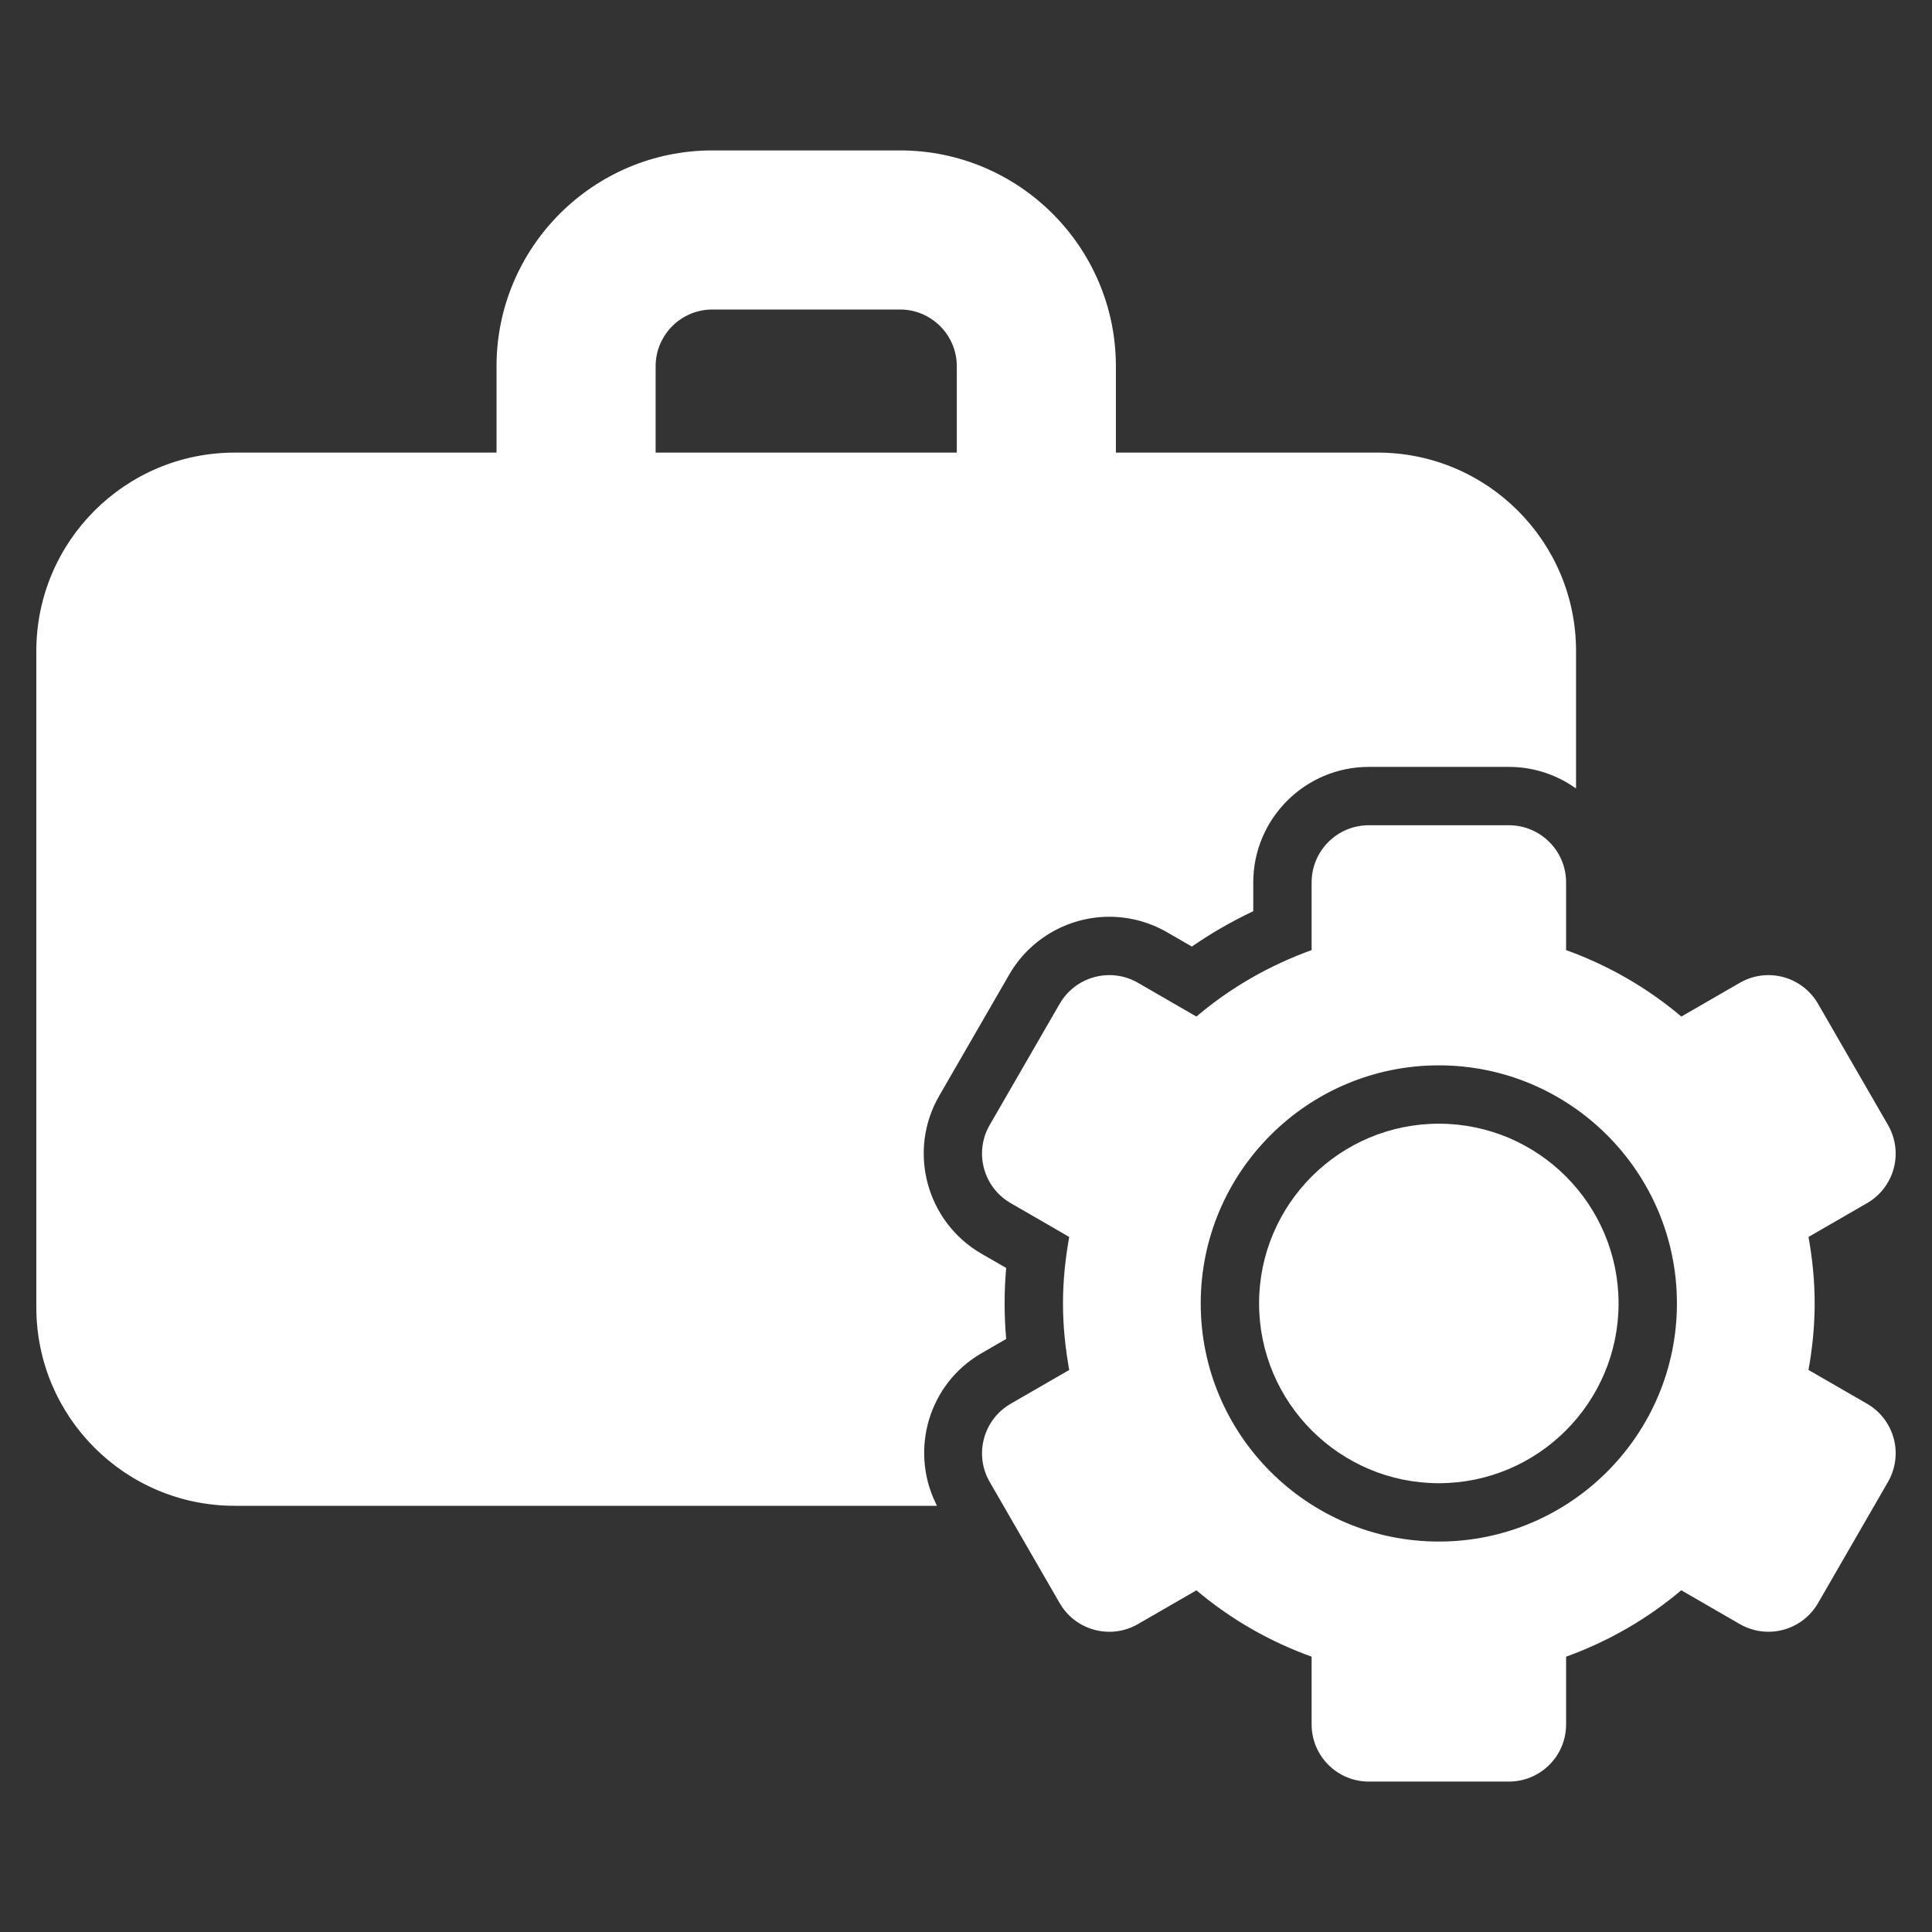
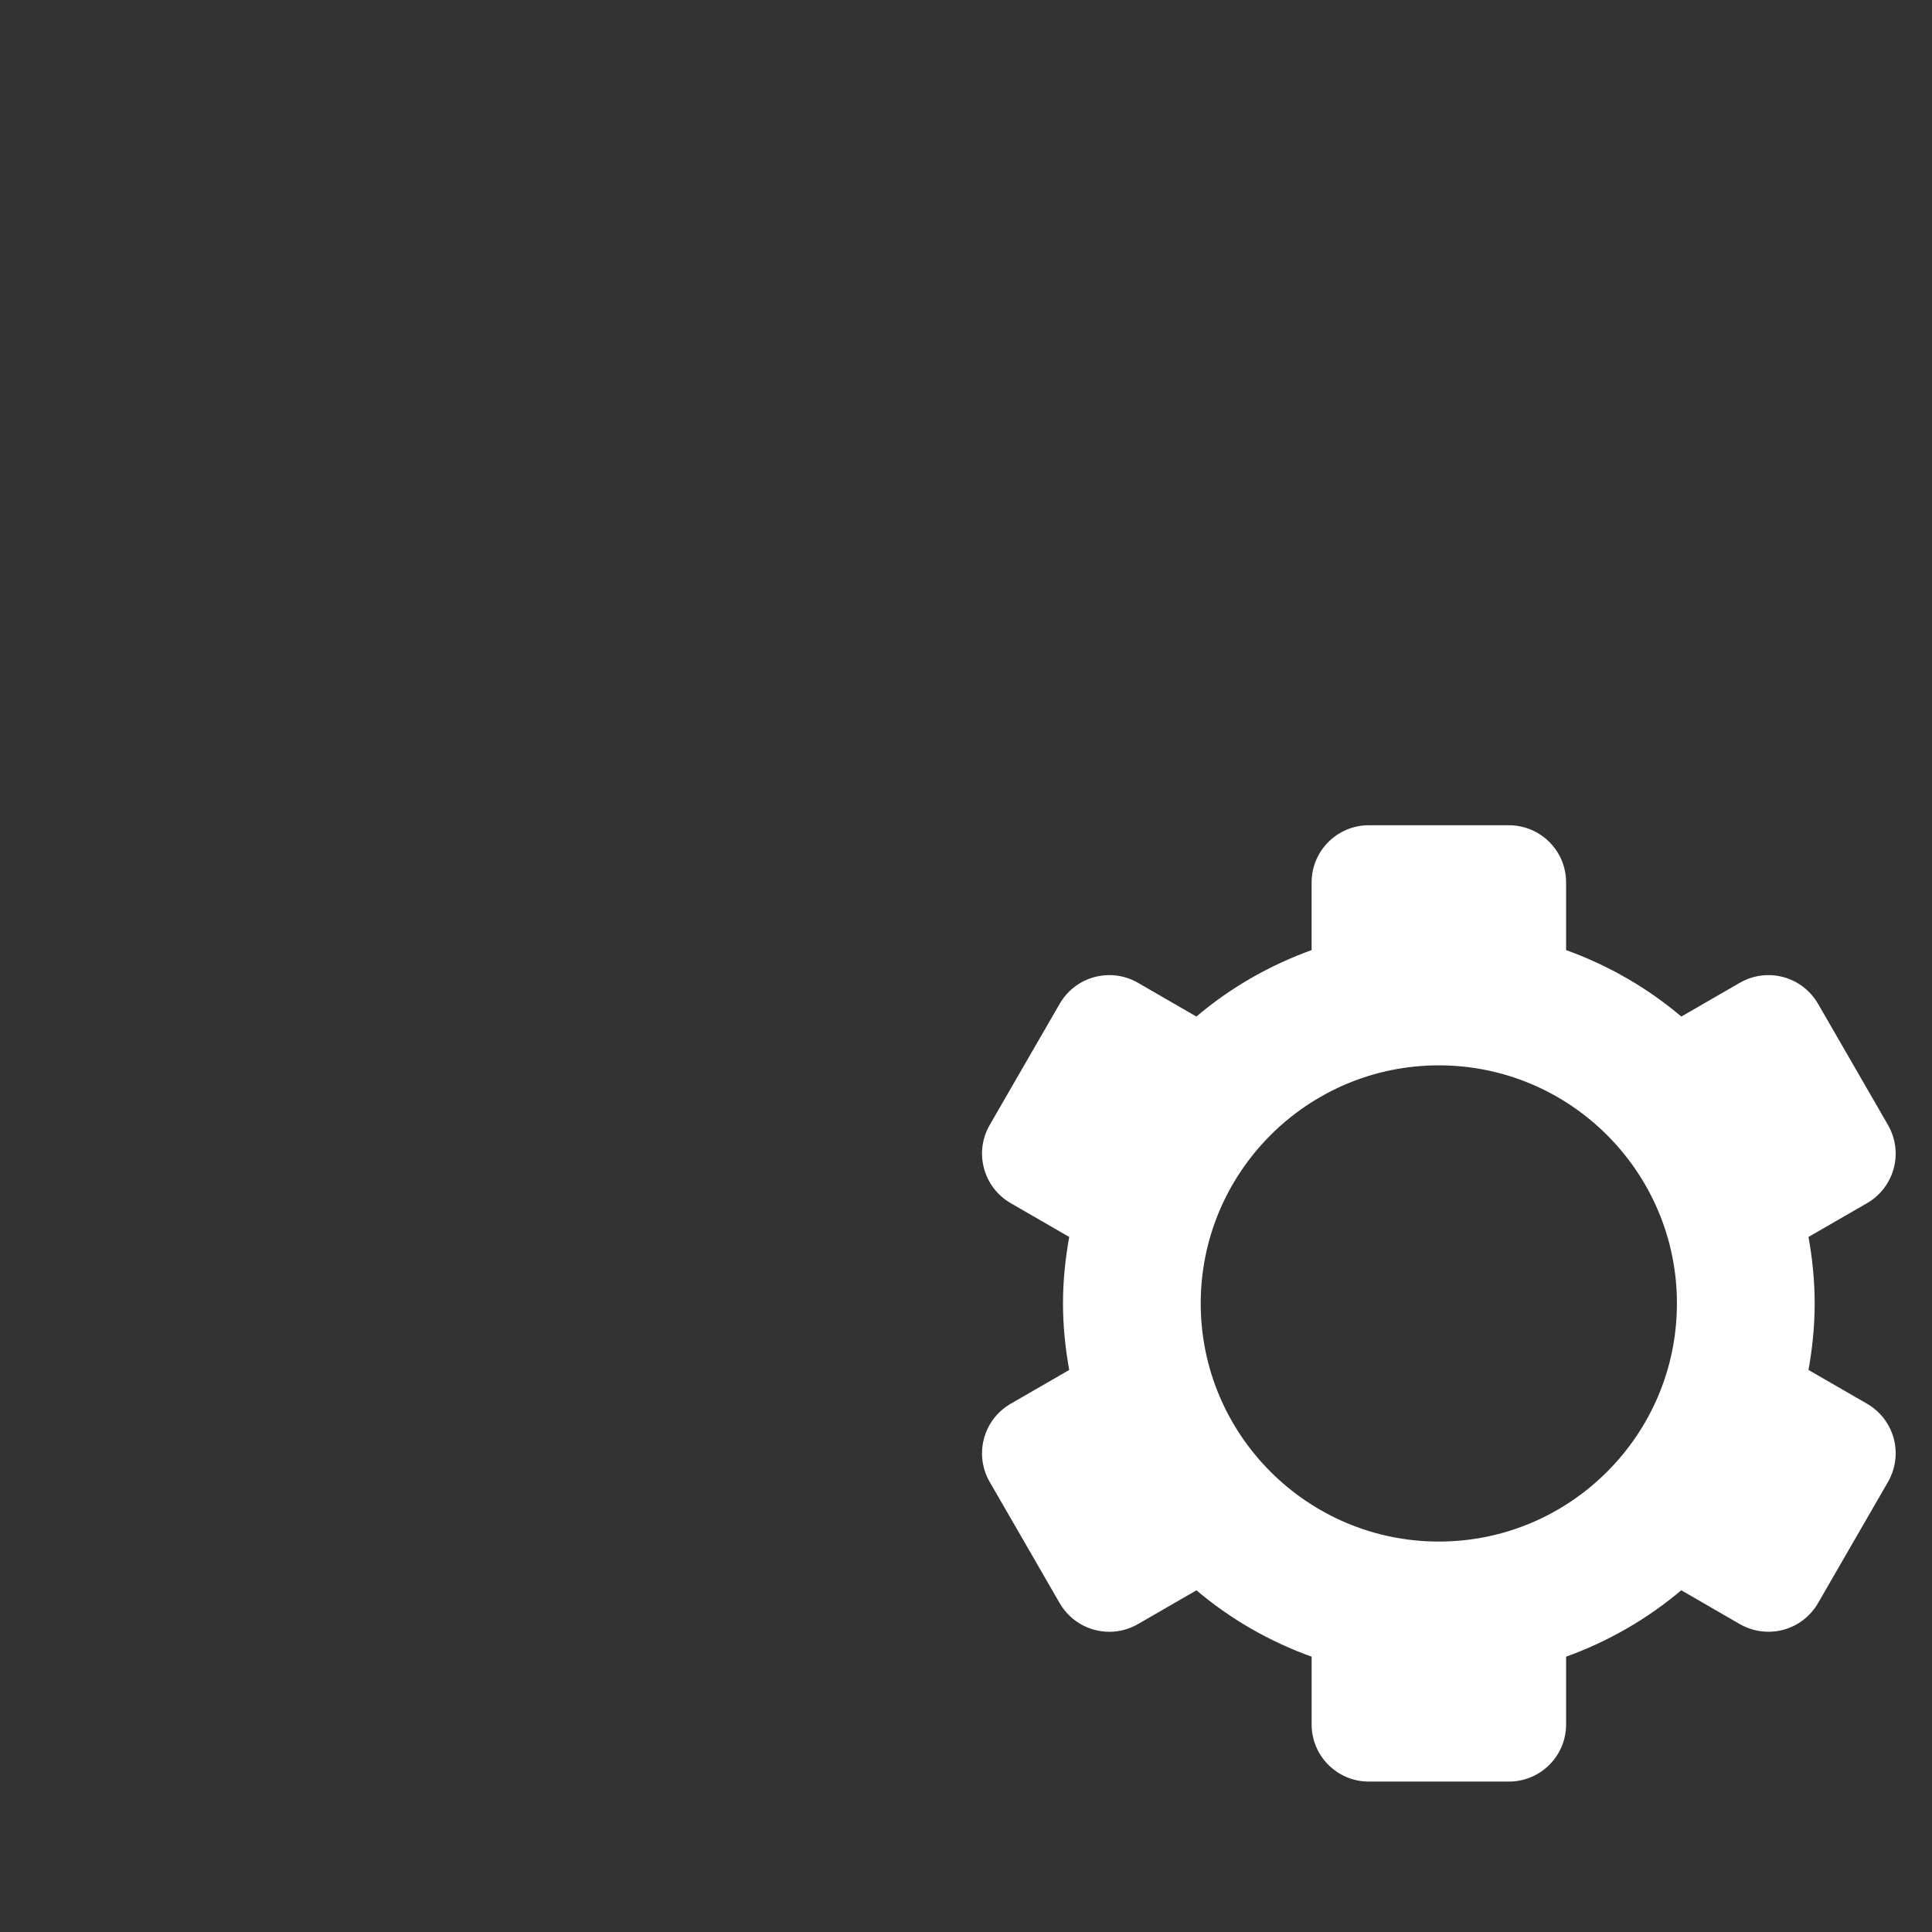
<svg xmlns="http://www.w3.org/2000/svg" fill="#ffffff" version="1.1" id="Layer_1" width="800px" height="800px" viewBox="0 0 512 512" enable-background="new 0 0 512 512" xml:space="preserve" stroke="#ffffff">
  <rect x="0" y="0" width="512" height="512" fill="#333333" stroke="none" />
  <g id="SVGRepo_bgCarrier" stroke-width="0" />
  <g id="SVGRepo_tracerCarrier" stroke-linecap="round" stroke-linejoin="round" />
  <g id="SVGRepo_iconCarrier">
    <g>
-       <path d="M265.733,345.419c0-3.016,0.13-6.046,0.39-9.124l-6.304-3.633c-14.828-8.596-19.94-27.666-11.354-42.505l18.557-32.136 c5.53-9.605,15.867-15.571,26.965-15.571c5.435,0,10.821,1.439,15.549,4.173l6.299,3.633c5.001-3.432,10.275-6.472,15.791-9.093 v-7.307c0-17.157,13.959-31.121,31.128-31.121h37.11c6.402,0,12.352,1.945,17.304,5.273v-35.478 c0-28.765-23.33-52.088-52.099-52.088h-69.846V97.056c0-31.266-25.438-56.694-56.692-56.694h-49.749 c-31.258,0-56.696,25.429-56.696,56.694v23.388H62.209c-28.751,0-52.081,23.323-52.081,52.088v173.934 c0,28.765,23.33,52.087,52.081,52.087h185.294c-6.98-14.503-1.818-32.174,12.348-40.364l6.272-3.626 C265.863,351.475,265.733,348.443,265.733,345.419z M173.248,97.056c0-8.563,6.962-15.533,15.535-15.533h49.749 c8.551,0,15.531,6.971,15.531,15.533v23.388h-80.814V97.056z" />
      <path d="M494.54,372.44l-15.823-9.134c1.062-5.811,1.689-11.77,1.689-17.888c0-6.108-0.627-12.067-1.689-17.872l15.823-9.131 c3.375-1.947,5.82-5.146,6.832-8.9c1.016-3.754,0.465-7.759-1.464-11.127l-18.553-32.141c-1.961-3.369-5.144-5.822-8.909-6.834 c-1.253-0.329-2.507-0.499-3.792-0.499c-2.543,0-5.082,0.667-7.333,1.97l-15.804,9.124c-9.053-7.726-19.538-13.787-30.985-17.87 v-18.282c0-8.097-6.563-14.657-14.667-14.657h-37.11c-8.104,0-14.662,6.561-14.662,14.657v18.282 c-11.448,4.083-21.933,10.136-30.985,17.87l-15.804-9.134c-2.314-1.334-4.826-1.96-7.315-1.96c-5.068,0-9.988,2.63-12.719,7.333 l-18.557,32.141c-4.052,7.002-1.639,15.967,5.373,20.019l15.822,9.14c-1.062,5.805-1.706,11.764-1.706,17.872 c0,6.118,0.645,12.084,1.706,17.896l-15.822,9.134c-7.011,4.052-9.424,13.015-5.373,20.025l18.557,32.143 c2.717,4.694,7.651,7.324,12.719,7.324c2.489,0,5.001-0.629,7.315-1.963l15.822-9.133c9.066,7.718,19.52,13.764,30.967,17.841 v18.297c0,8.097,6.559,14.655,14.662,14.655h37.11c8.103,0,14.667-6.559,14.667-14.655v-18.297 c11.417-4.077,21.897-10.13,30.967-17.857l15.822,9.143c2.252,1.294,4.777,1.961,7.333,1.961c1.267,0,2.539-0.161,3.792-0.499 c3.765-1.005,6.948-3.456,8.909-6.825l18.553-32.141c1.929-3.369,2.48-7.374,1.464-11.128 C500.359,377.586,497.915,374.385,494.54,372.44z M381.312,409.028c-35.086,0-63.609-28.532-63.609-63.609 c0-35.068,28.522-63.591,63.609-63.591c35.068,0,63.591,28.522,63.591,63.591C444.903,380.496,416.38,409.028,381.312,409.028z" />
-       <path d="M381.312,298.292c-25.984,0-47.143,21.145-47.143,47.127c0,25.991,21.158,47.146,47.143,47.146 c25.985,0,47.125-21.154,47.125-47.146C428.437,319.437,407.296,298.292,381.312,298.292z" />
    </g>
  </g>
</svg>